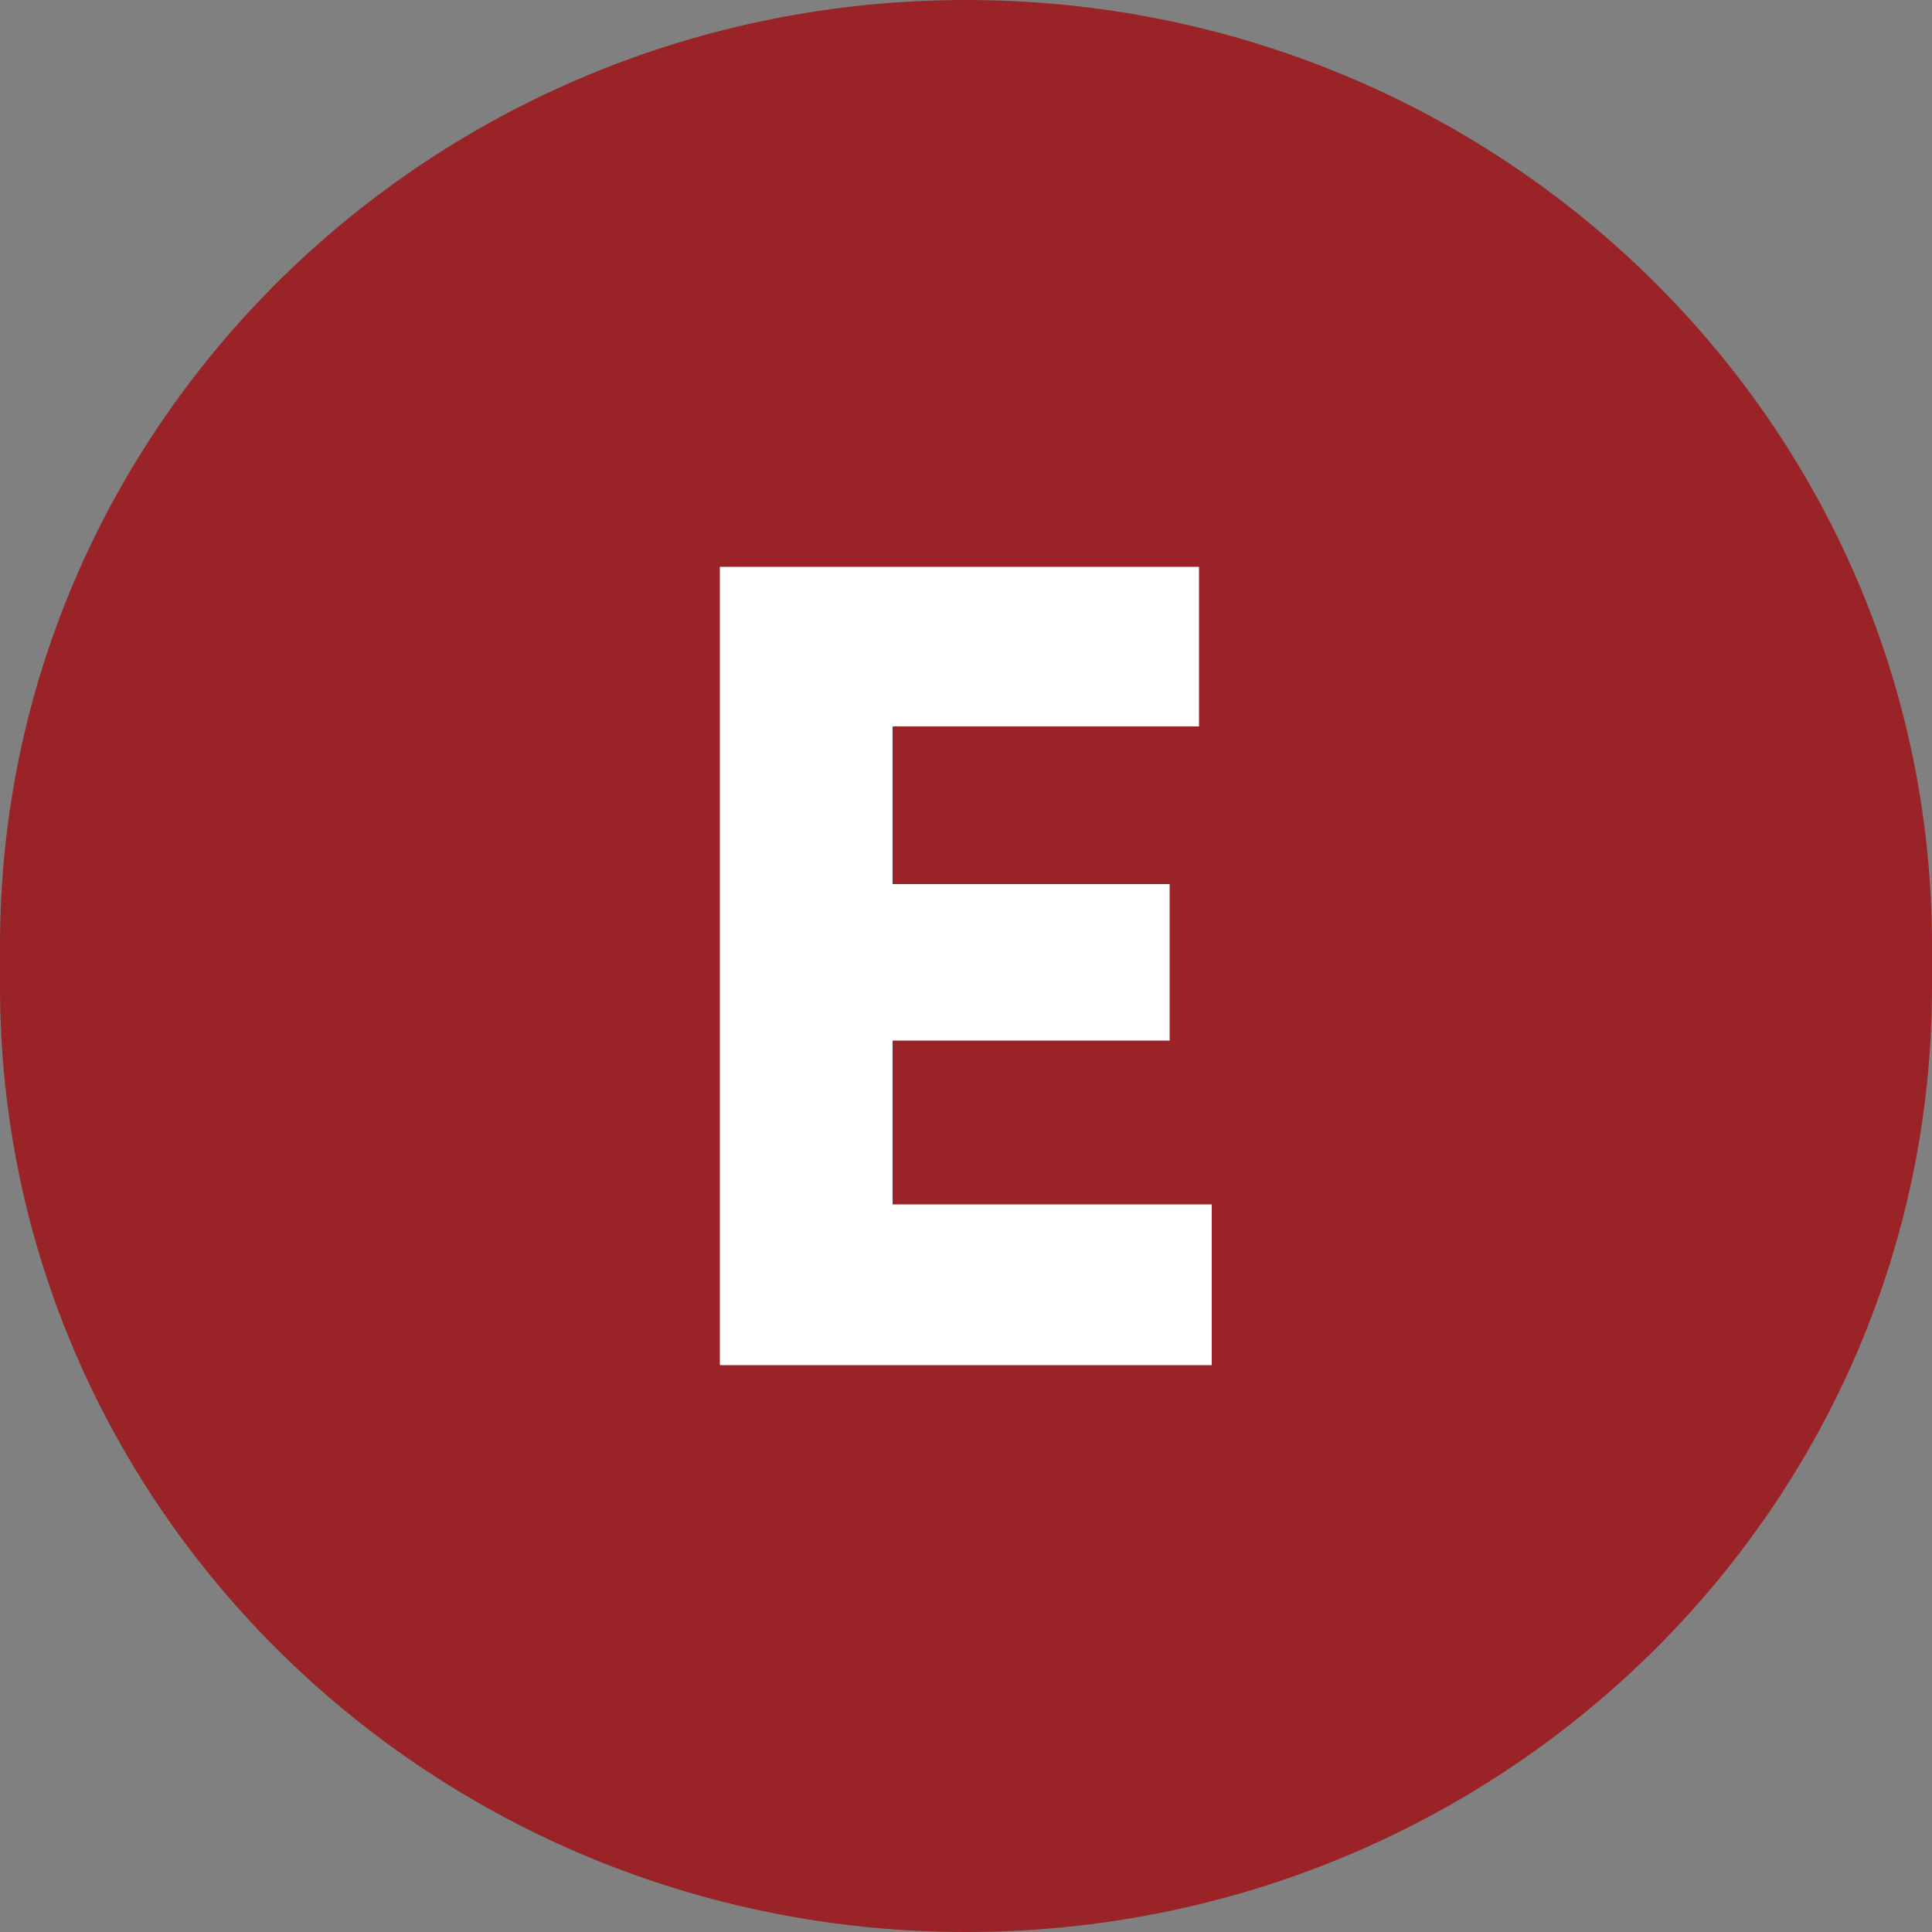
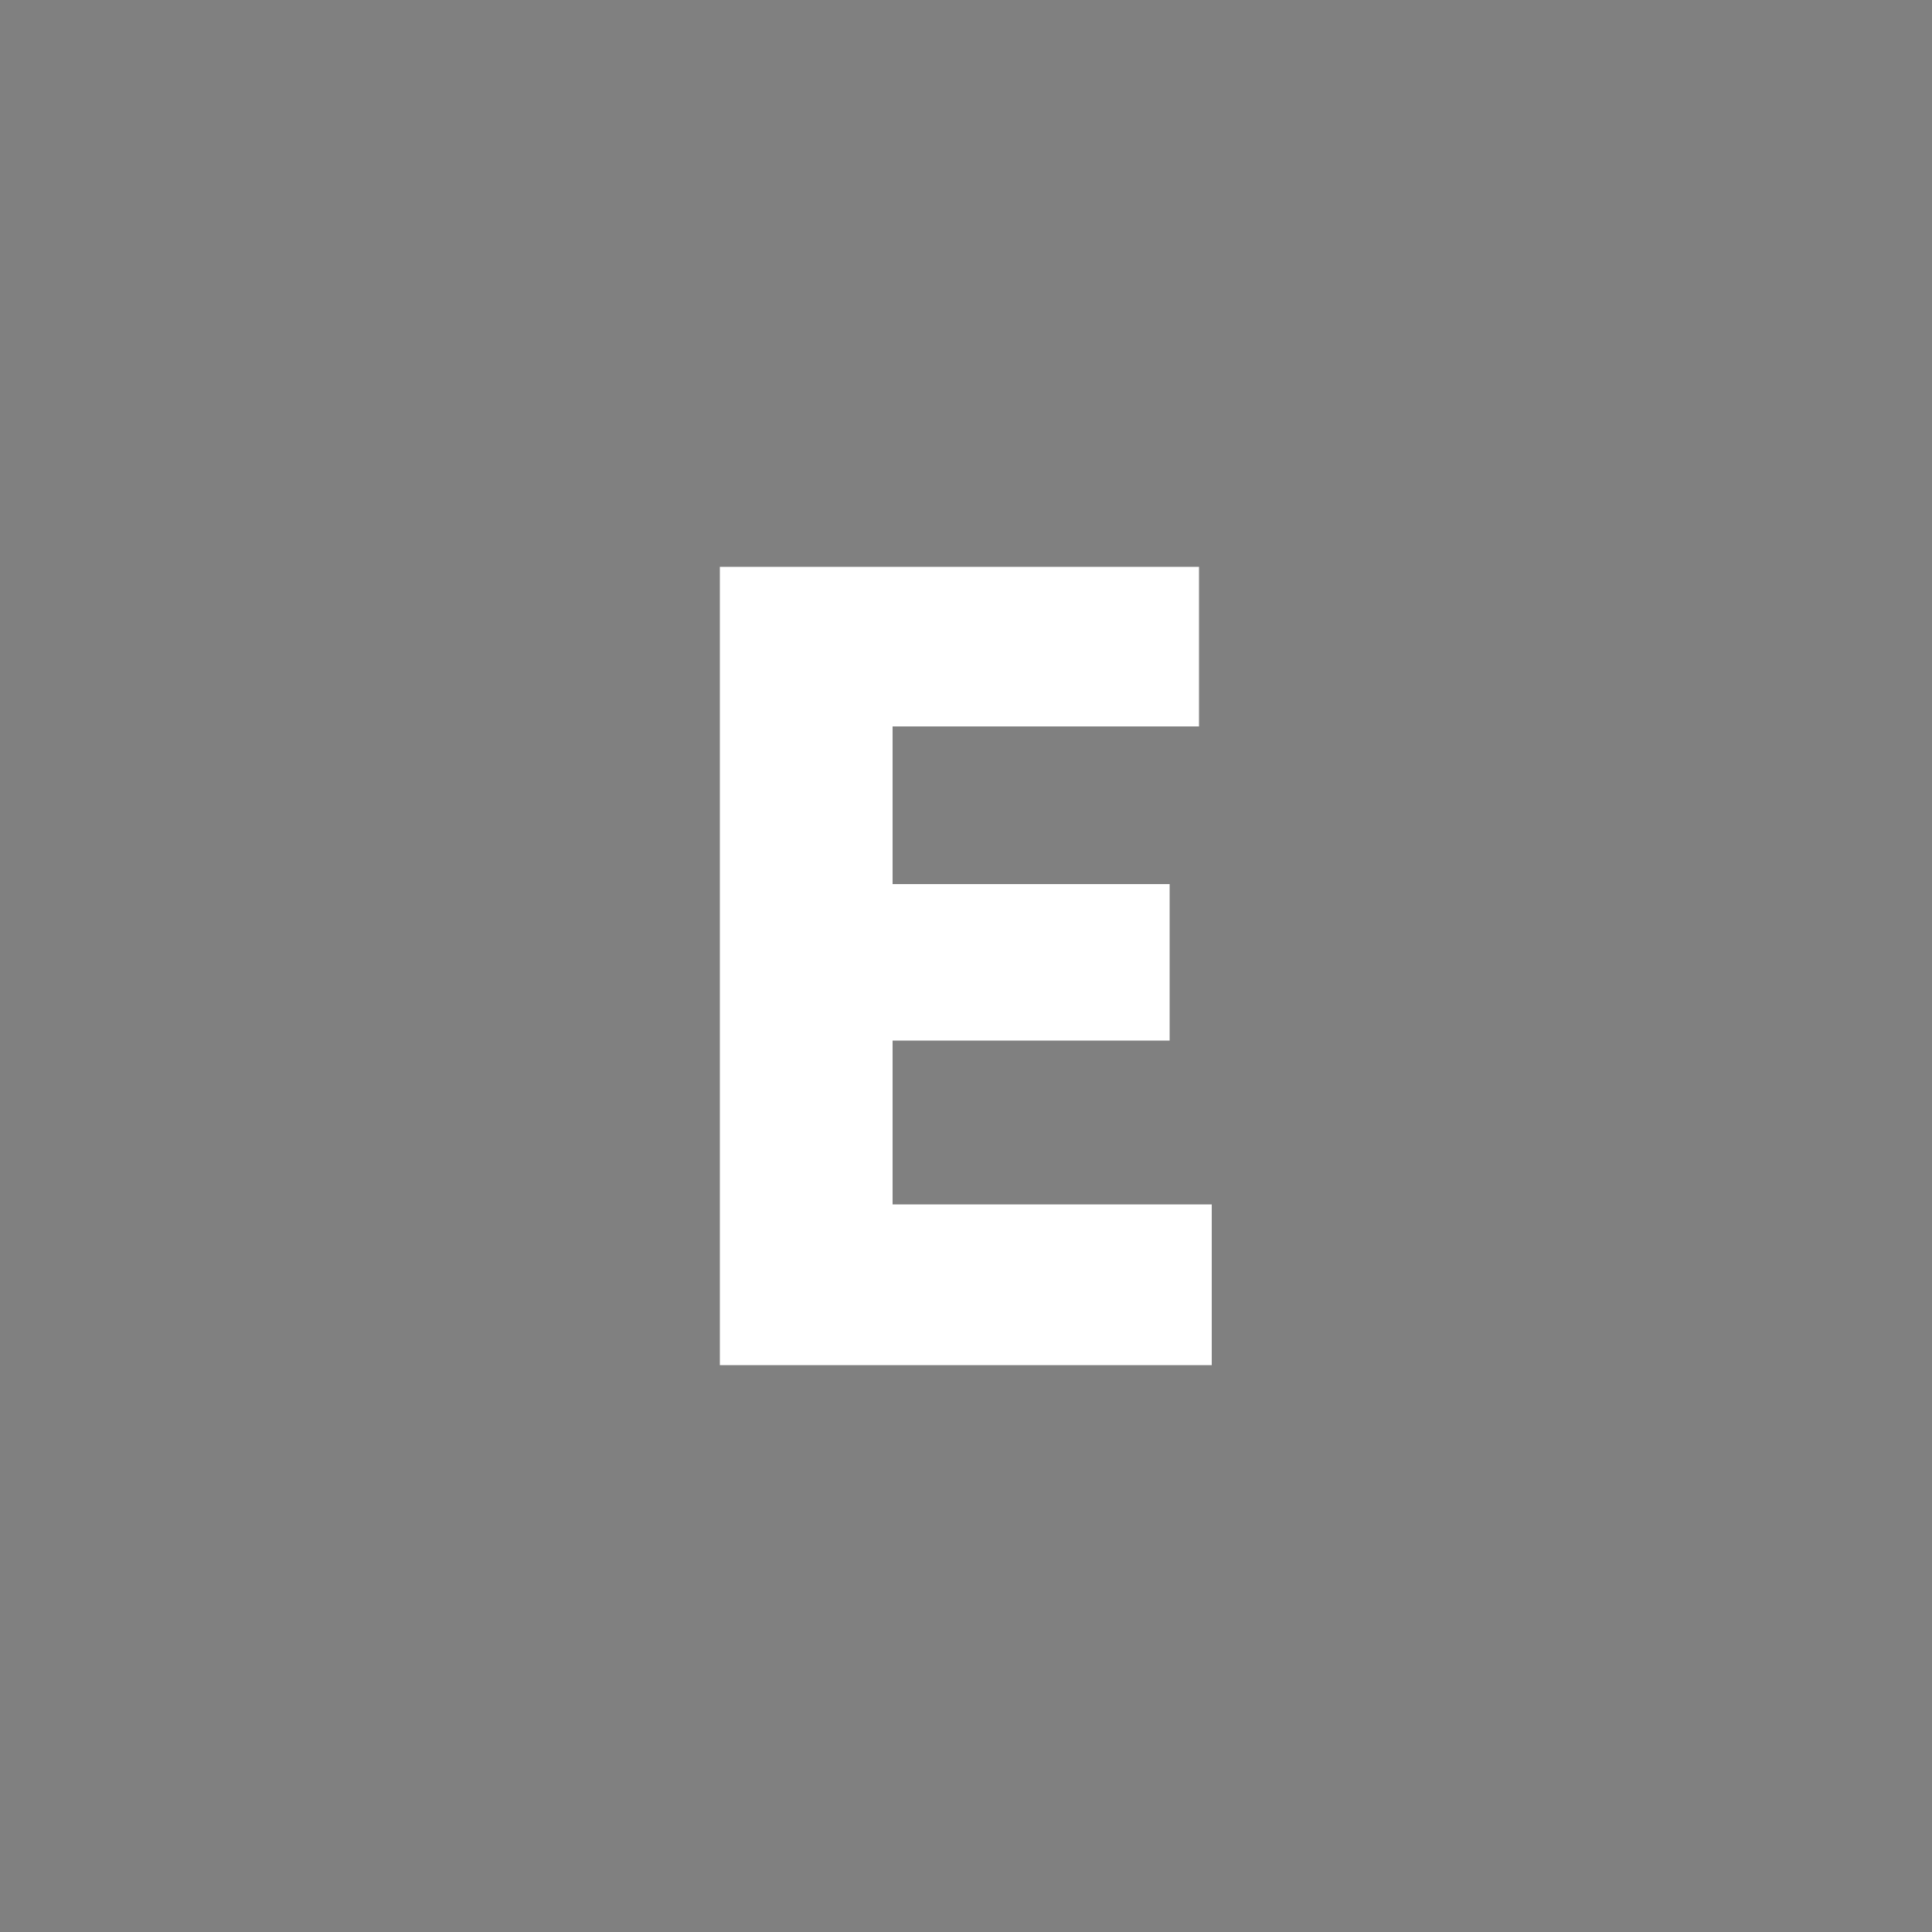
<svg xmlns="http://www.w3.org/2000/svg" id="Layer_2" data-name="Layer 2" viewBox="0 0 50 50">
  <rect x="0" y="0" width="50" height="50" fill="#808080" stroke="none" />
  <defs>
    <style>
      .cls-1 {
        fill: #992327;
      }

      .cls-1, .cls-2 {
        stroke-width: 0px;
      }

      .cls-2 {
        fill: #fff;
      }
    </style>
  </defs>
  <g id="Layer_1-2" data-name="Layer 1">
    <g>
-       <path class="cls-1" d="M25,0C11.19,0,0,10.95,0,24.47v1.06c0,13.51,11.19,24.47,25,24.47s25-10.95,25-24.47v-1.06C50,10.95,38.81,0,25,0" />
      <path class="cls-2" d="M31.36,31.17v4.16h-12.73V14.67h12.4v4.13h-7.93v4.08h7.17v4.05h-7.17v4.24h8.26Z" />
    </g>
  </g>
</svg>